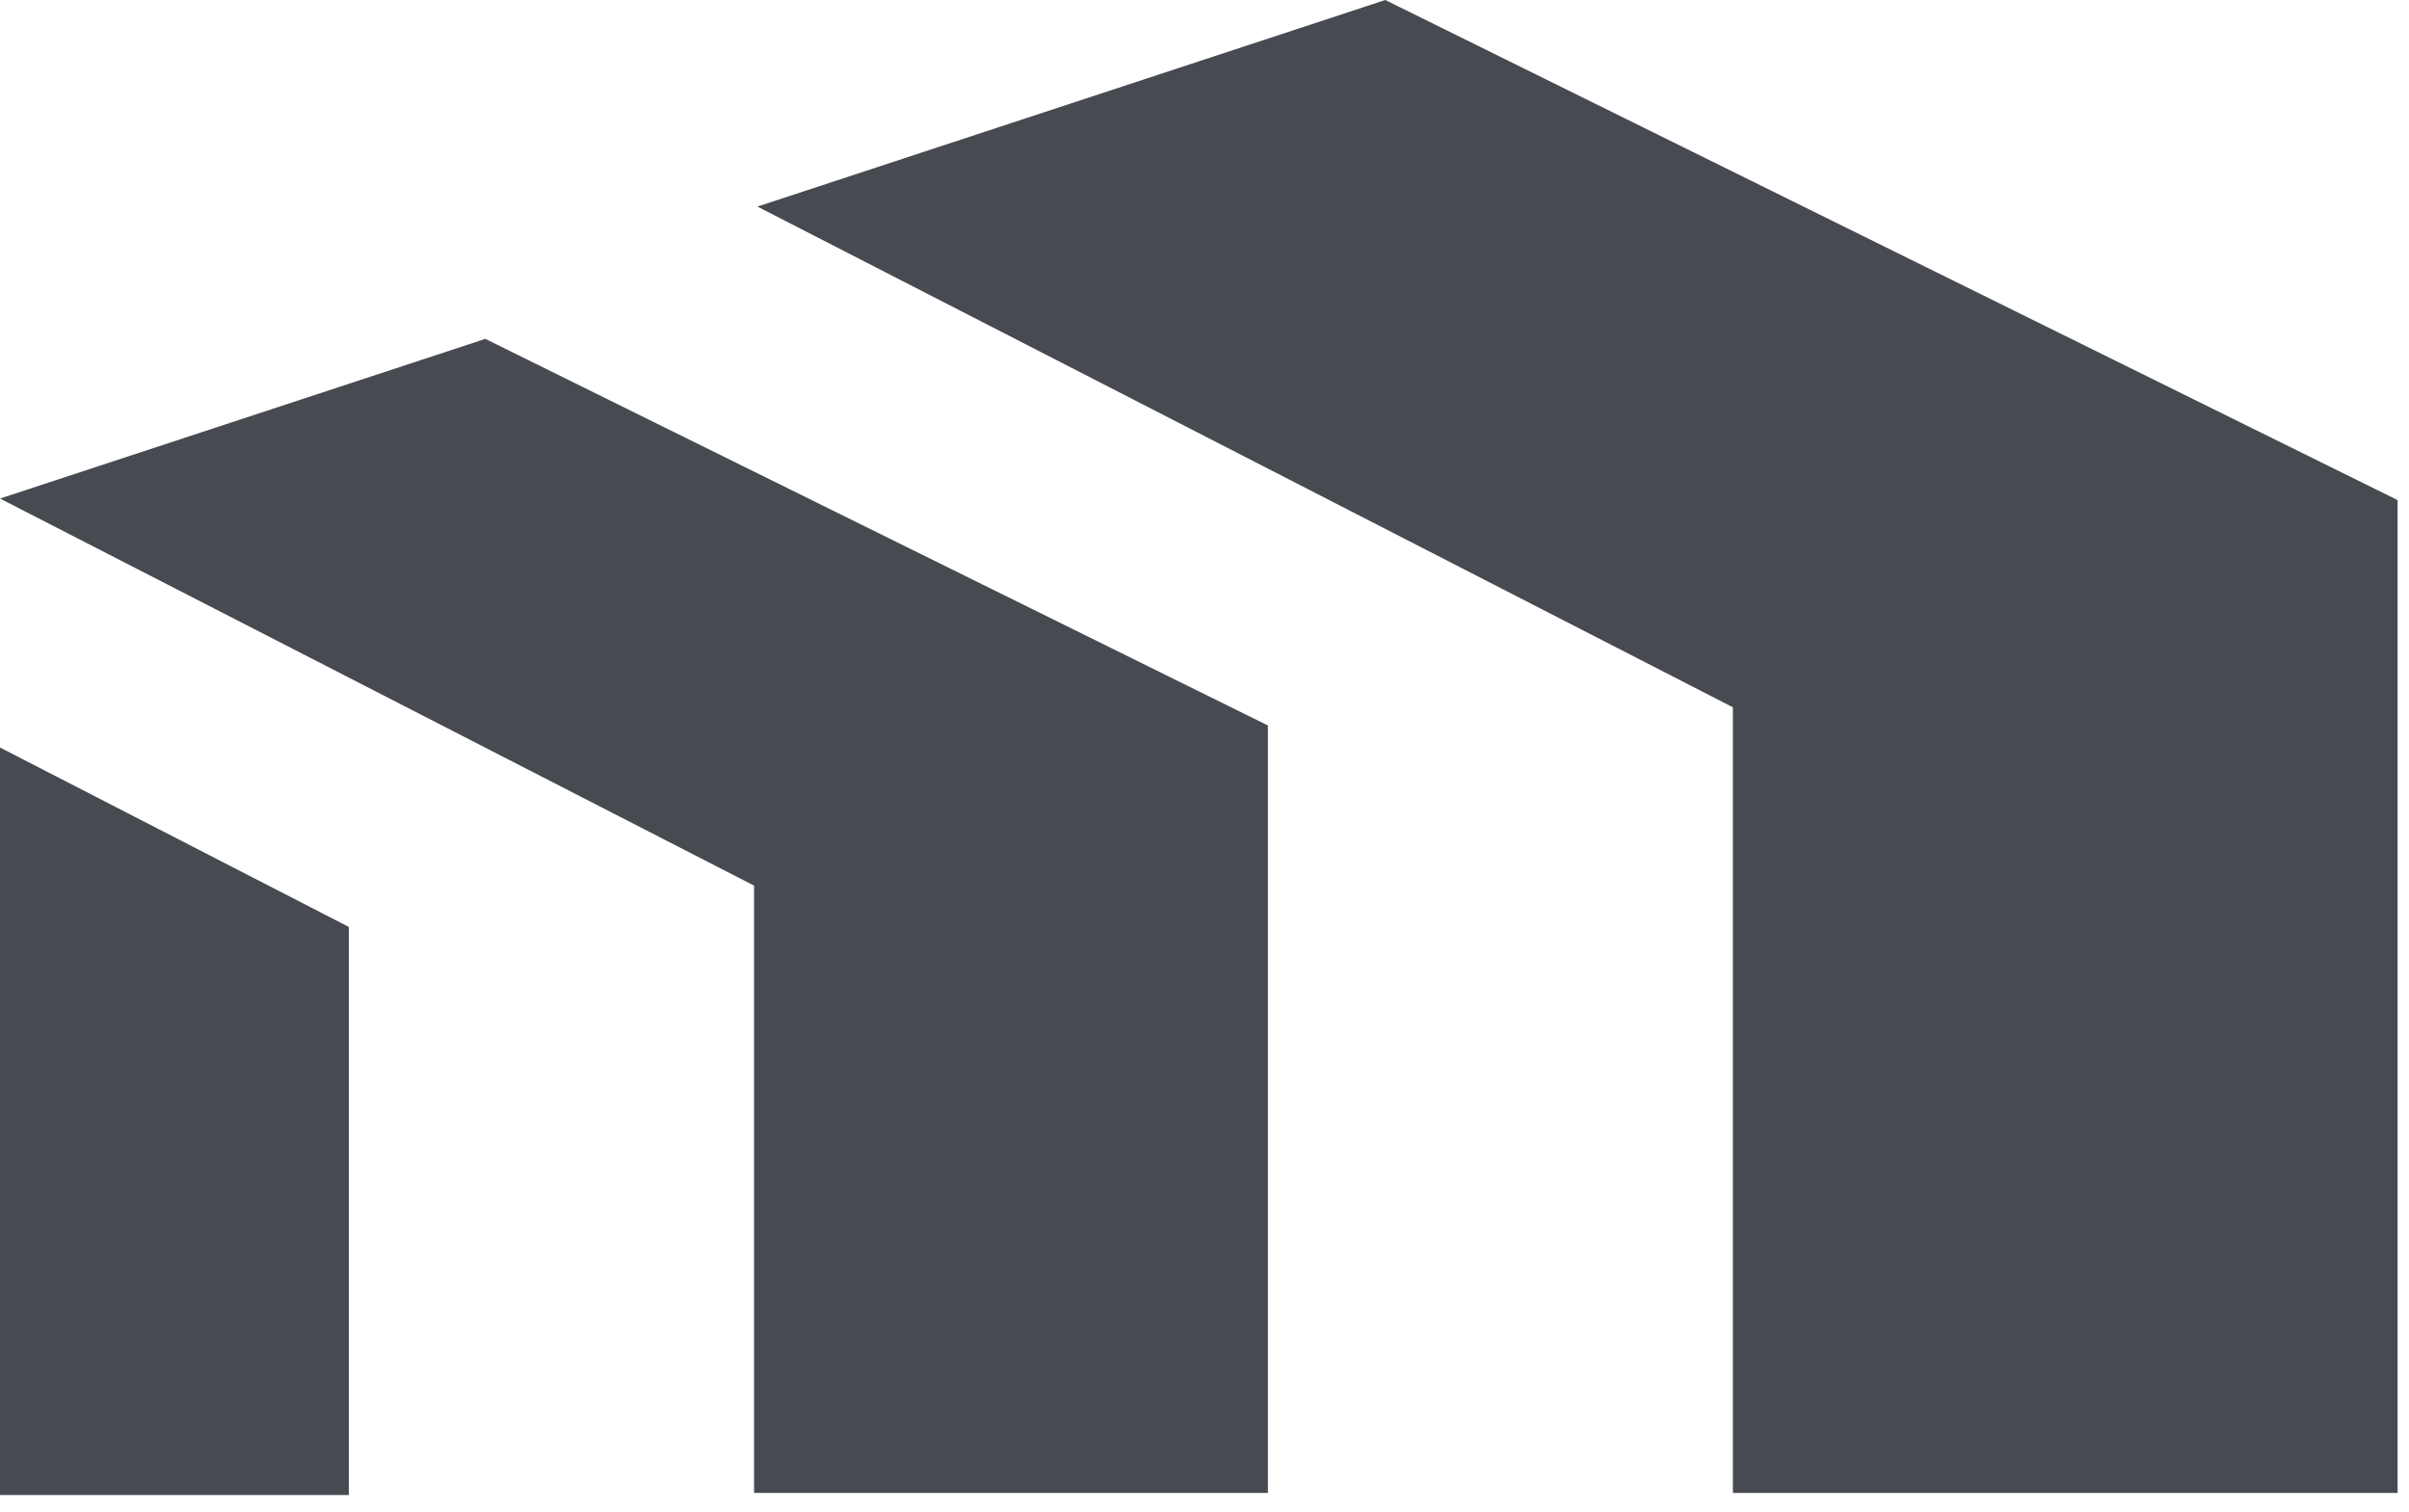
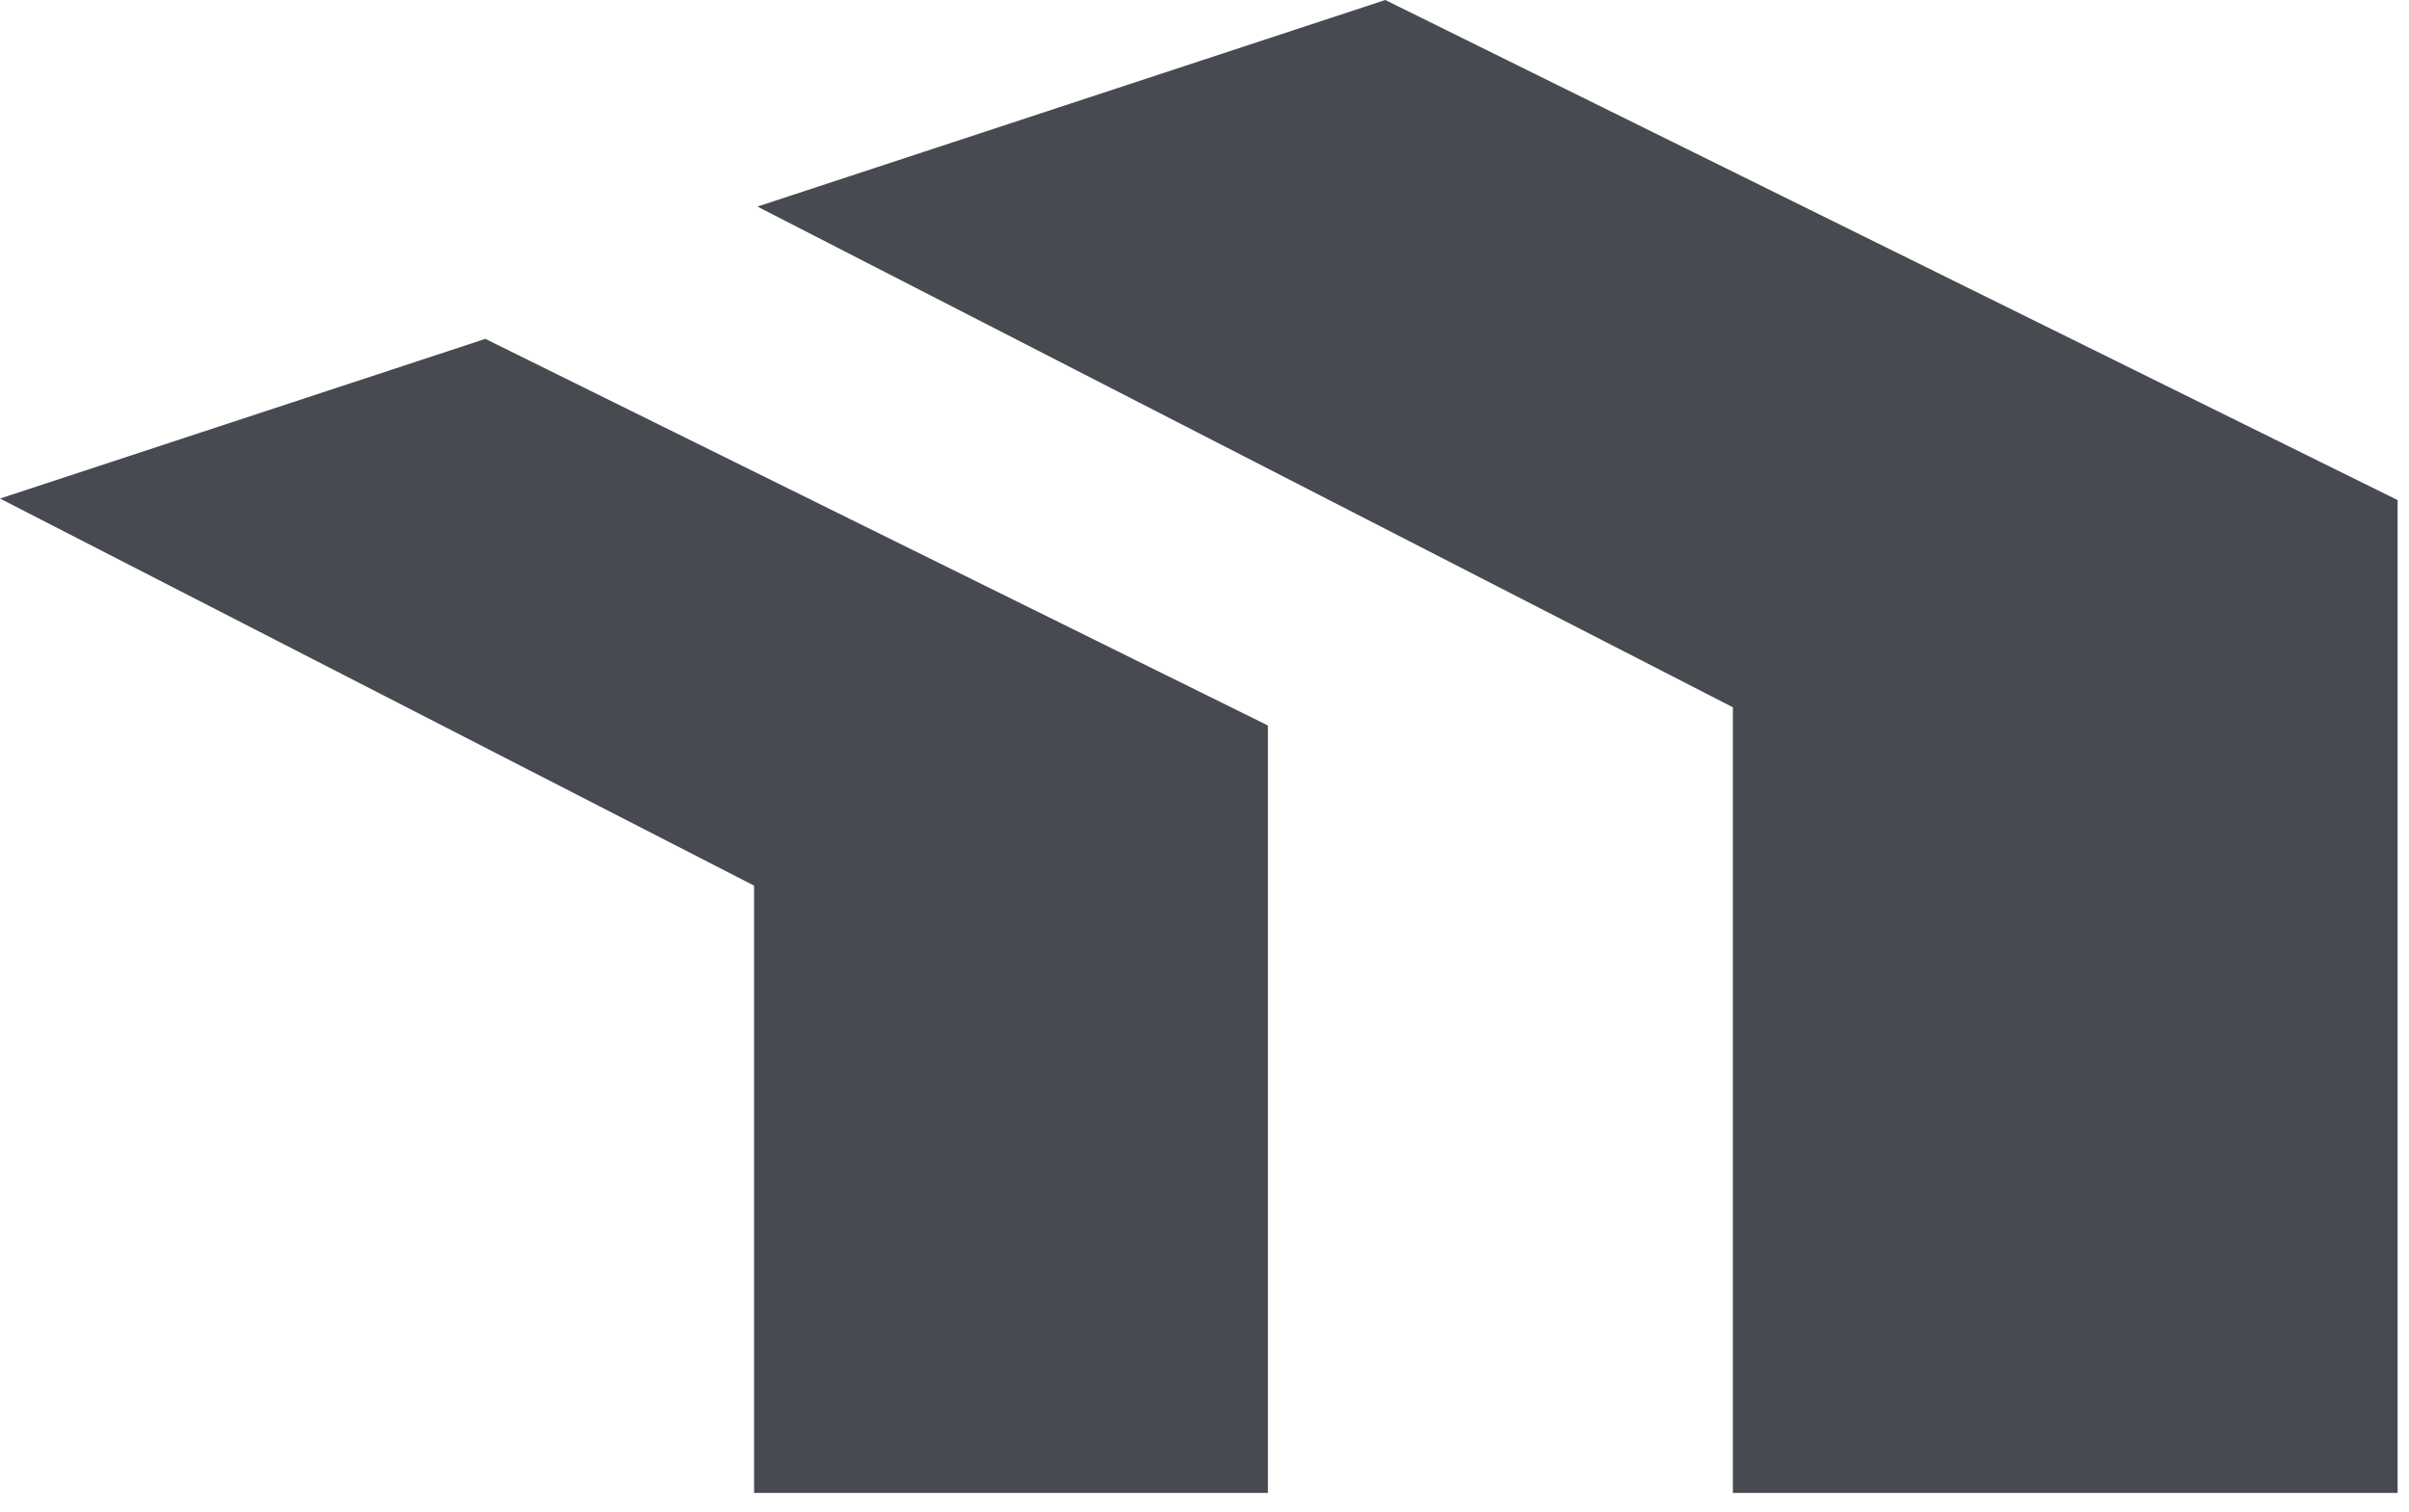
<svg xmlns="http://www.w3.org/2000/svg" width="94" height="59" viewBox="0 0 94 59" fill="none">
  <path d="M93.555 19.512L54.054 0L29.555 8.06L67.618 27.597V58.25H93.555V19.512Z" fill="#474A51" />
  <path d="M49.474 28.306L18.938 13.222L0 19.452L29.424 34.555V58.25H49.474V28.306Z" fill="#474A51" />
-   <path d="M0 29.166L13.611 36.166V58.332H0V29.166Z" fill="#474A51" />
</svg>